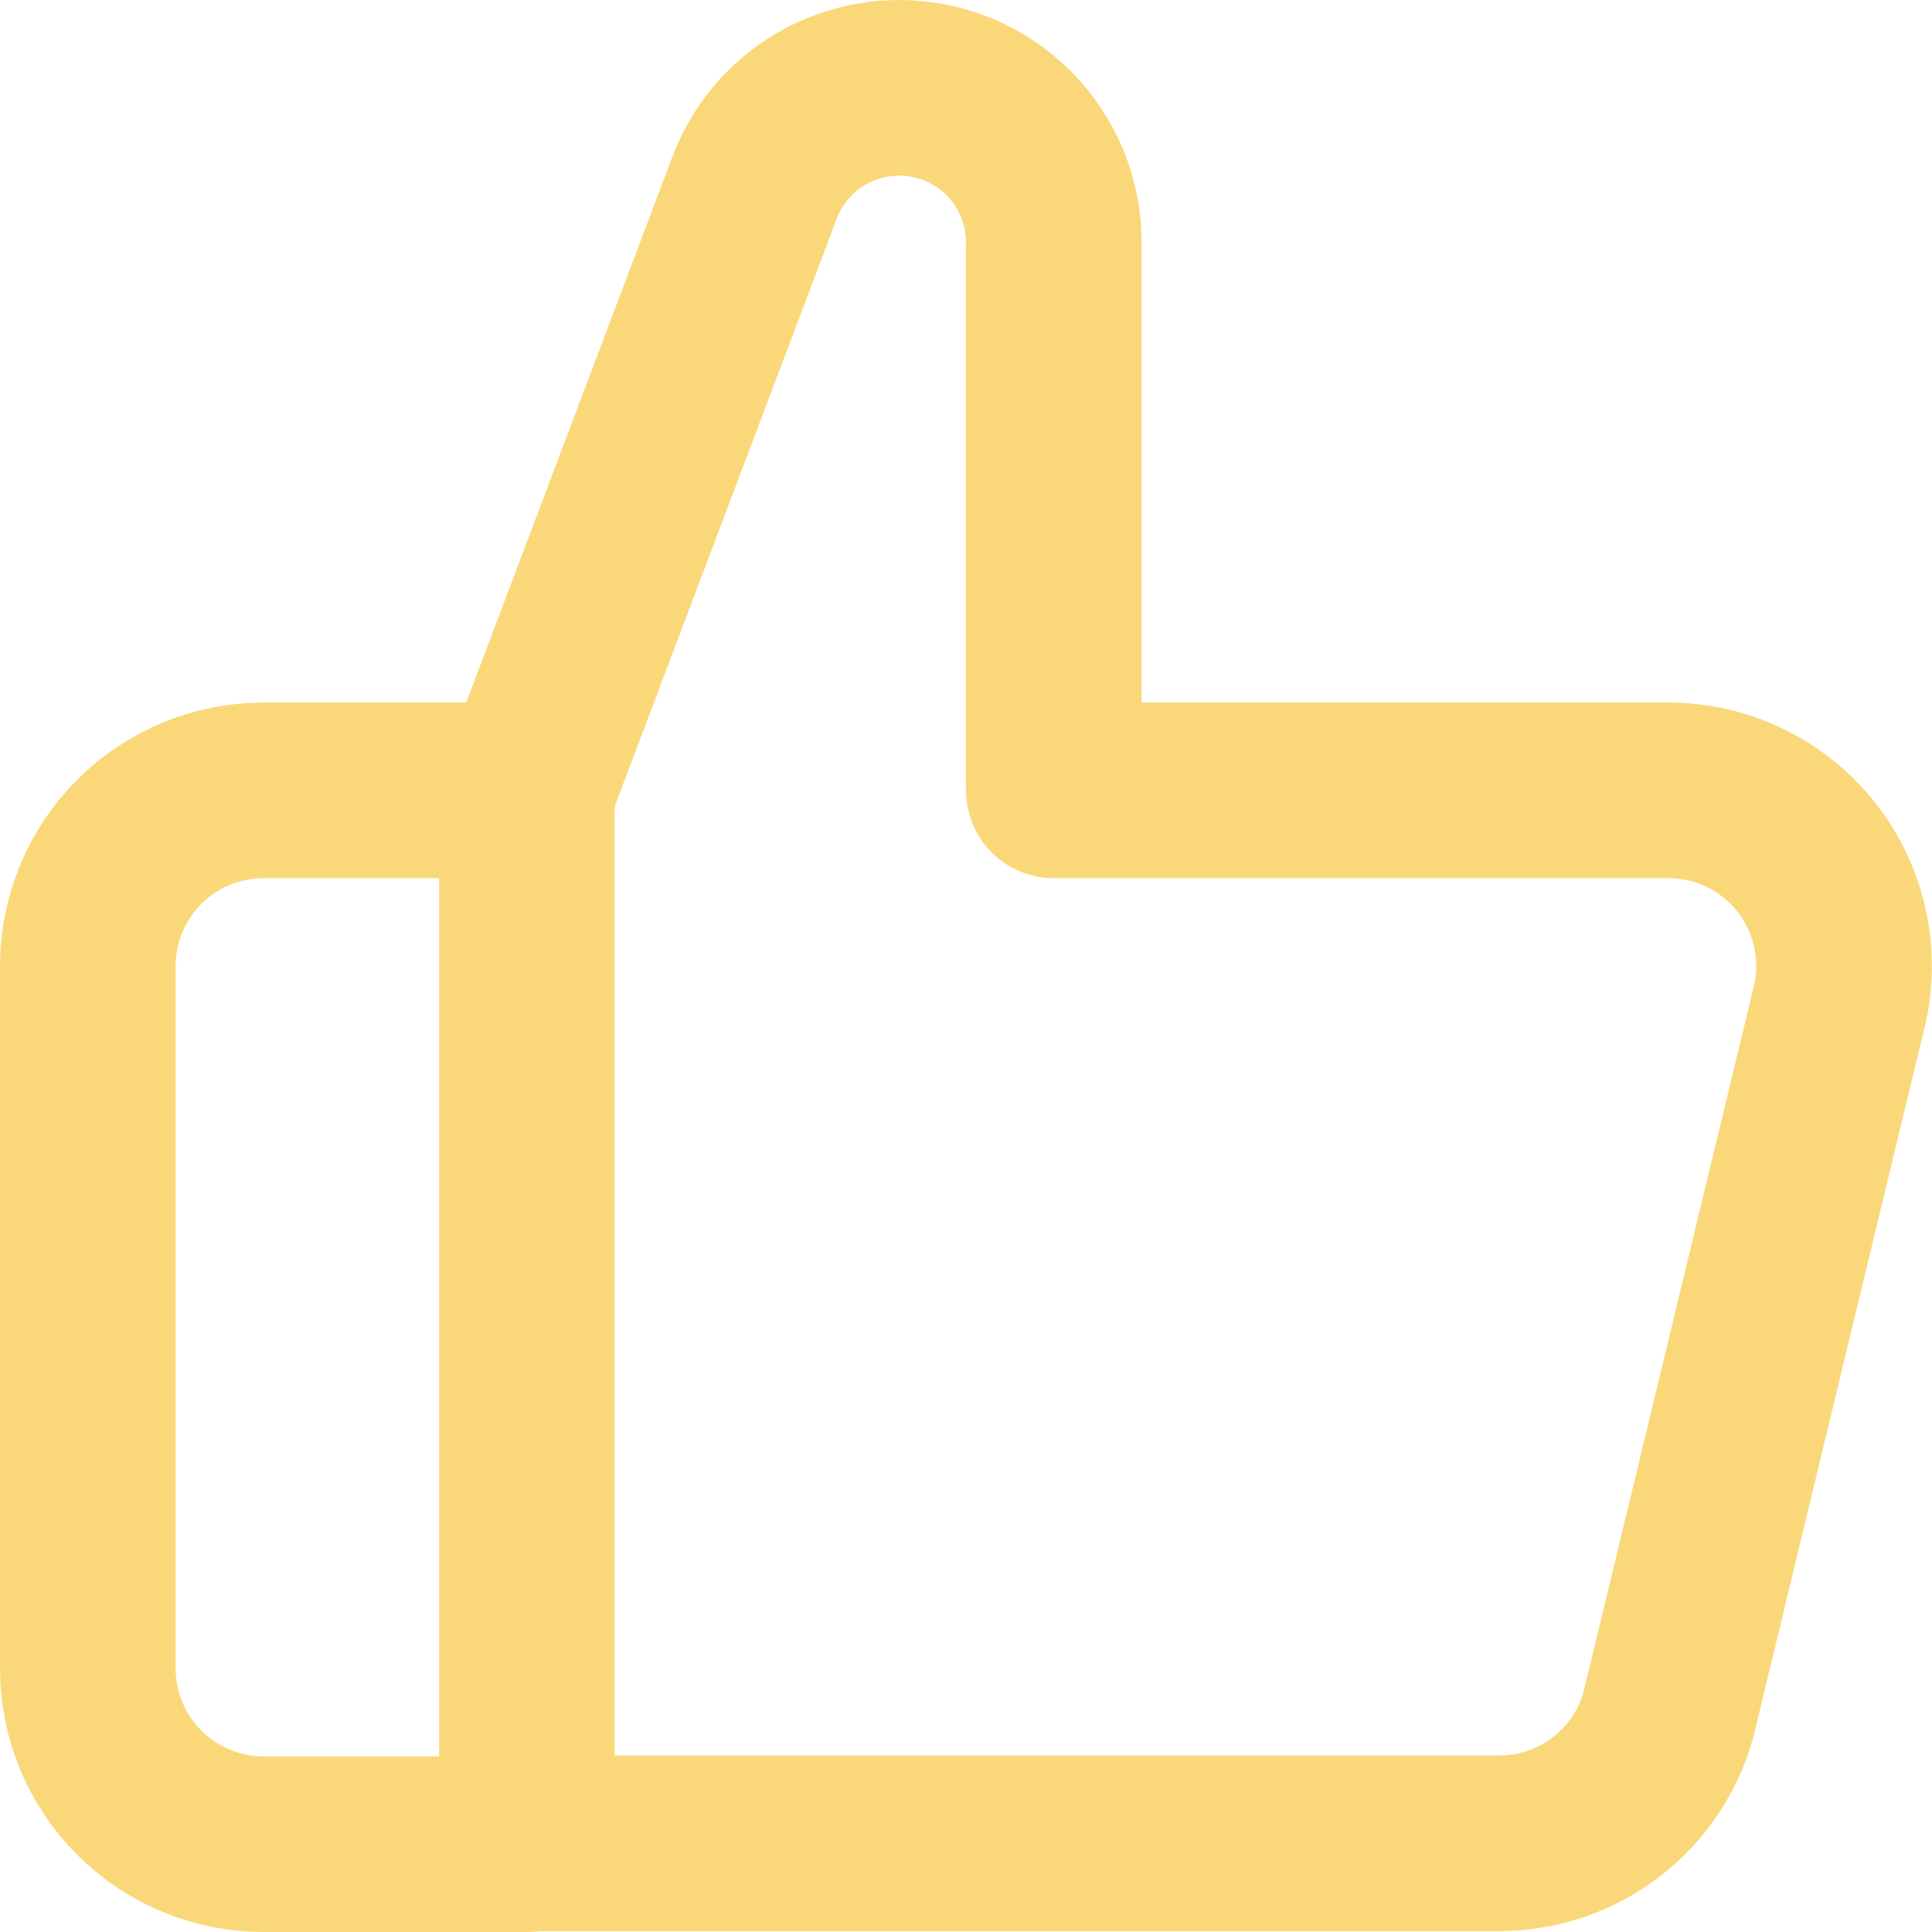
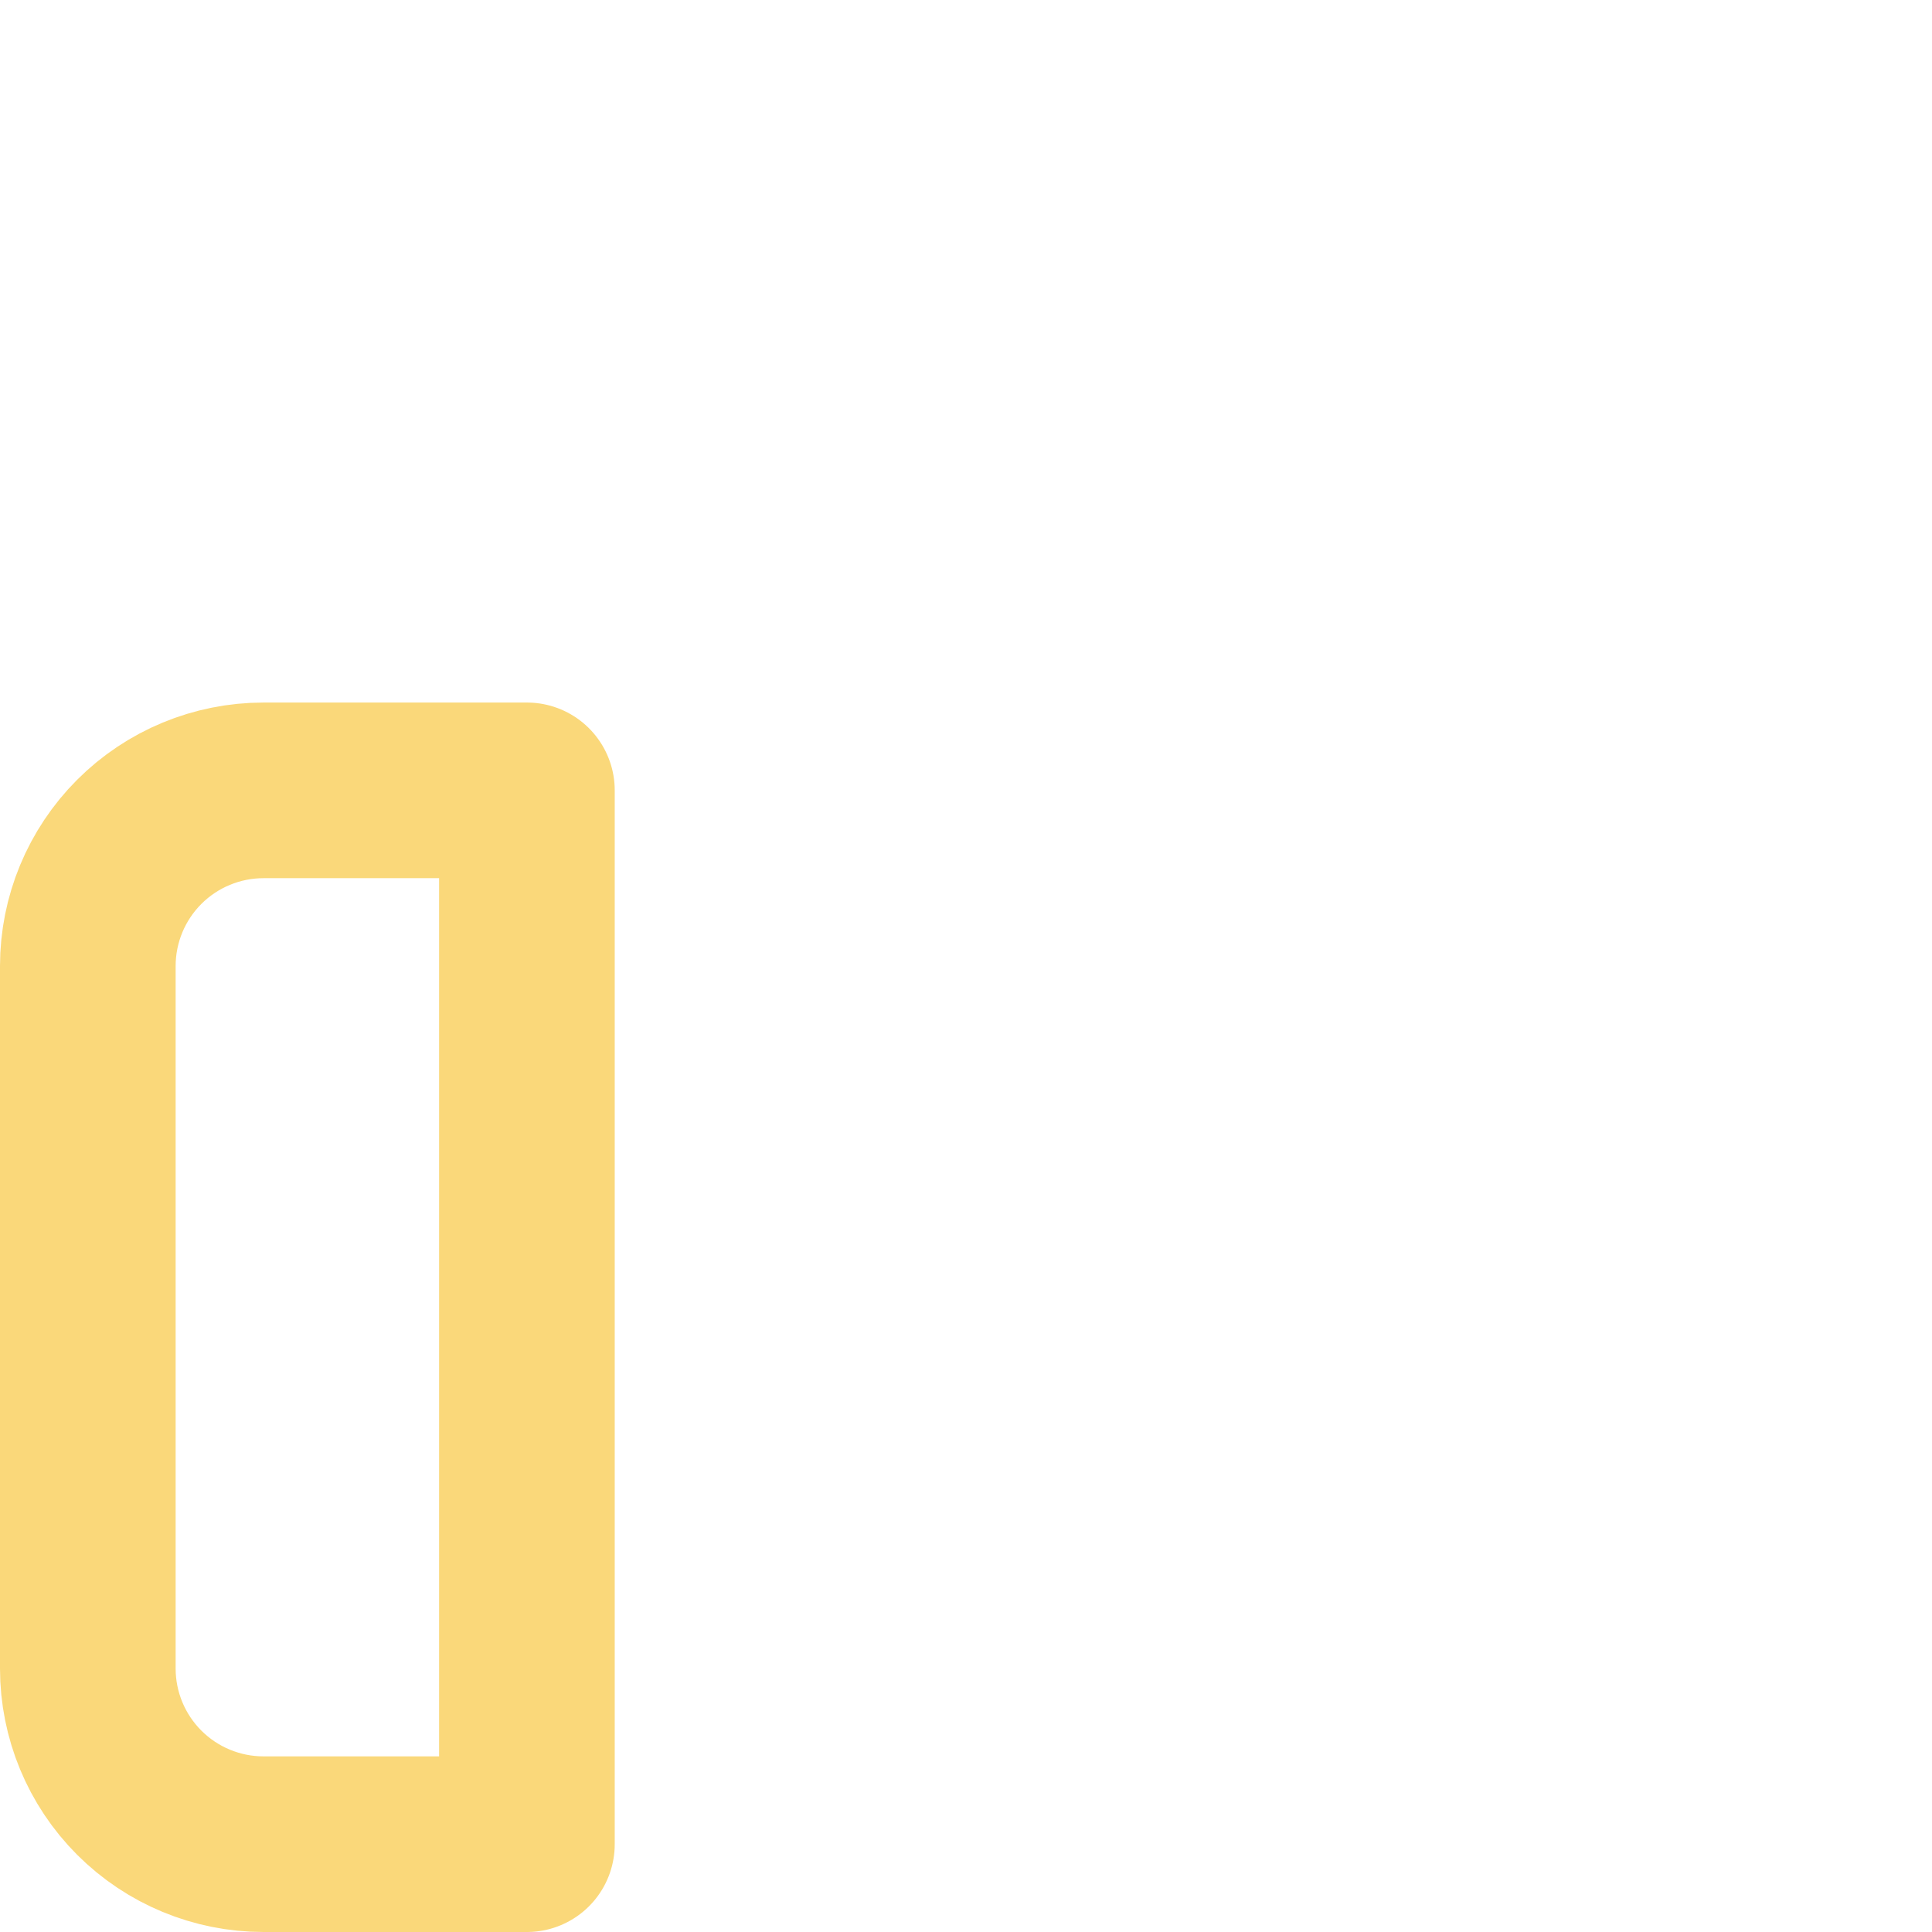
<svg xmlns="http://www.w3.org/2000/svg" width="22" height="22" viewBox="0 0 22 22" fill="none">
  <g clip-path="url(#clip0_1199_217)">
    <path d="M3 9H6V21H3C2.47 21 1.961 20.789 1.586 20.414C1.211 20.039 1 19.53 1 19V11C1 10.47 1.211 9.961 1.586 9.586C1.961 9.211 2.47 9 3 9V9Z" stroke="#FAD87A" stroke-width="2" stroke-linejoin="round" />
-     <path d="M6 9L8.58 2.17C8.702 1.827 8.927 1.531 9.224 1.321C9.521 1.112 9.876 1 10.24 1C10.472 1 10.702 1.046 10.916 1.135C11.13 1.224 11.325 1.355 11.488 1.519C11.652 1.684 11.781 1.879 11.869 2.093C11.957 2.308 12.001 2.538 12 2.77V9H19C19.307 9 19.61 9.071 19.885 9.207C20.16 9.343 20.4 9.54 20.587 9.784C20.773 10.028 20.901 10.311 20.961 10.612C21.02 10.913 21.01 11.224 20.93 11.52L19 19.52C18.884 19.943 18.632 20.316 18.283 20.581C17.935 20.847 17.508 20.99 17.07 20.99H6" stroke="#FAD87A" stroke-width="2" stroke-linejoin="round" />
  </g>
  <defs>
    <clipPath id="clip0_1199_217">
      <rect width="22" height="22" fill="white" />
    </clipPath>
  </defs>
</svg>